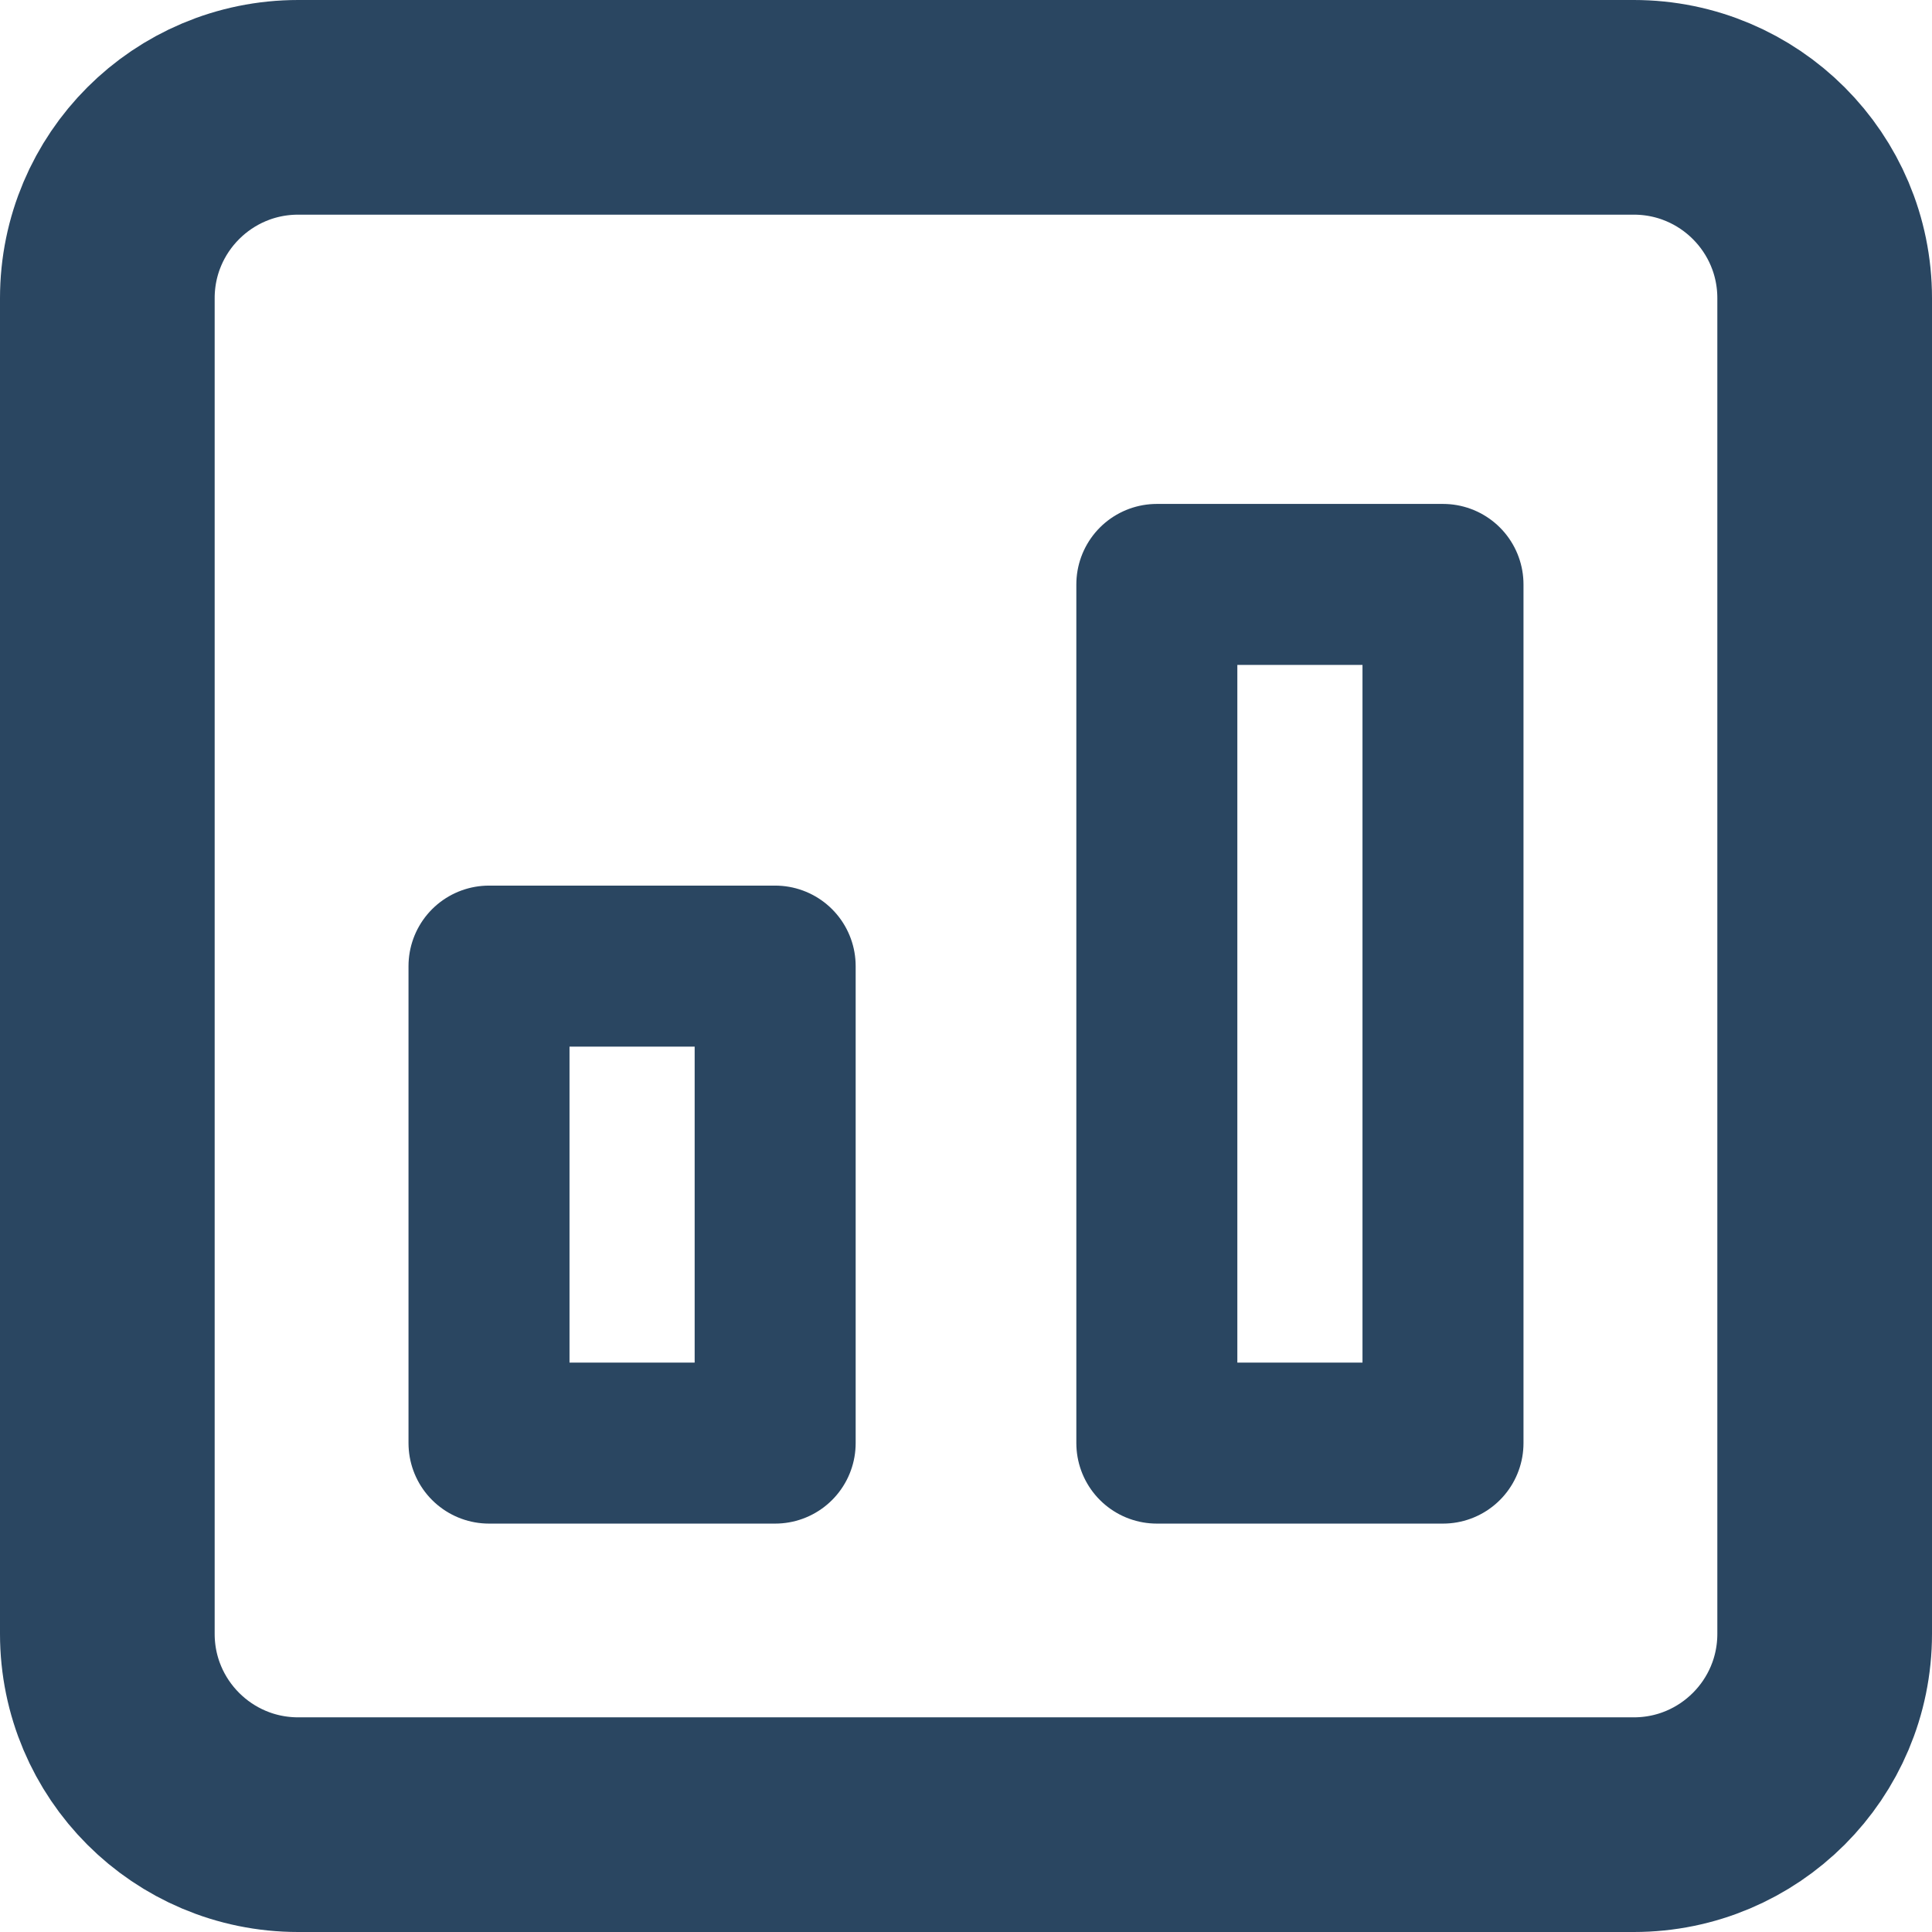
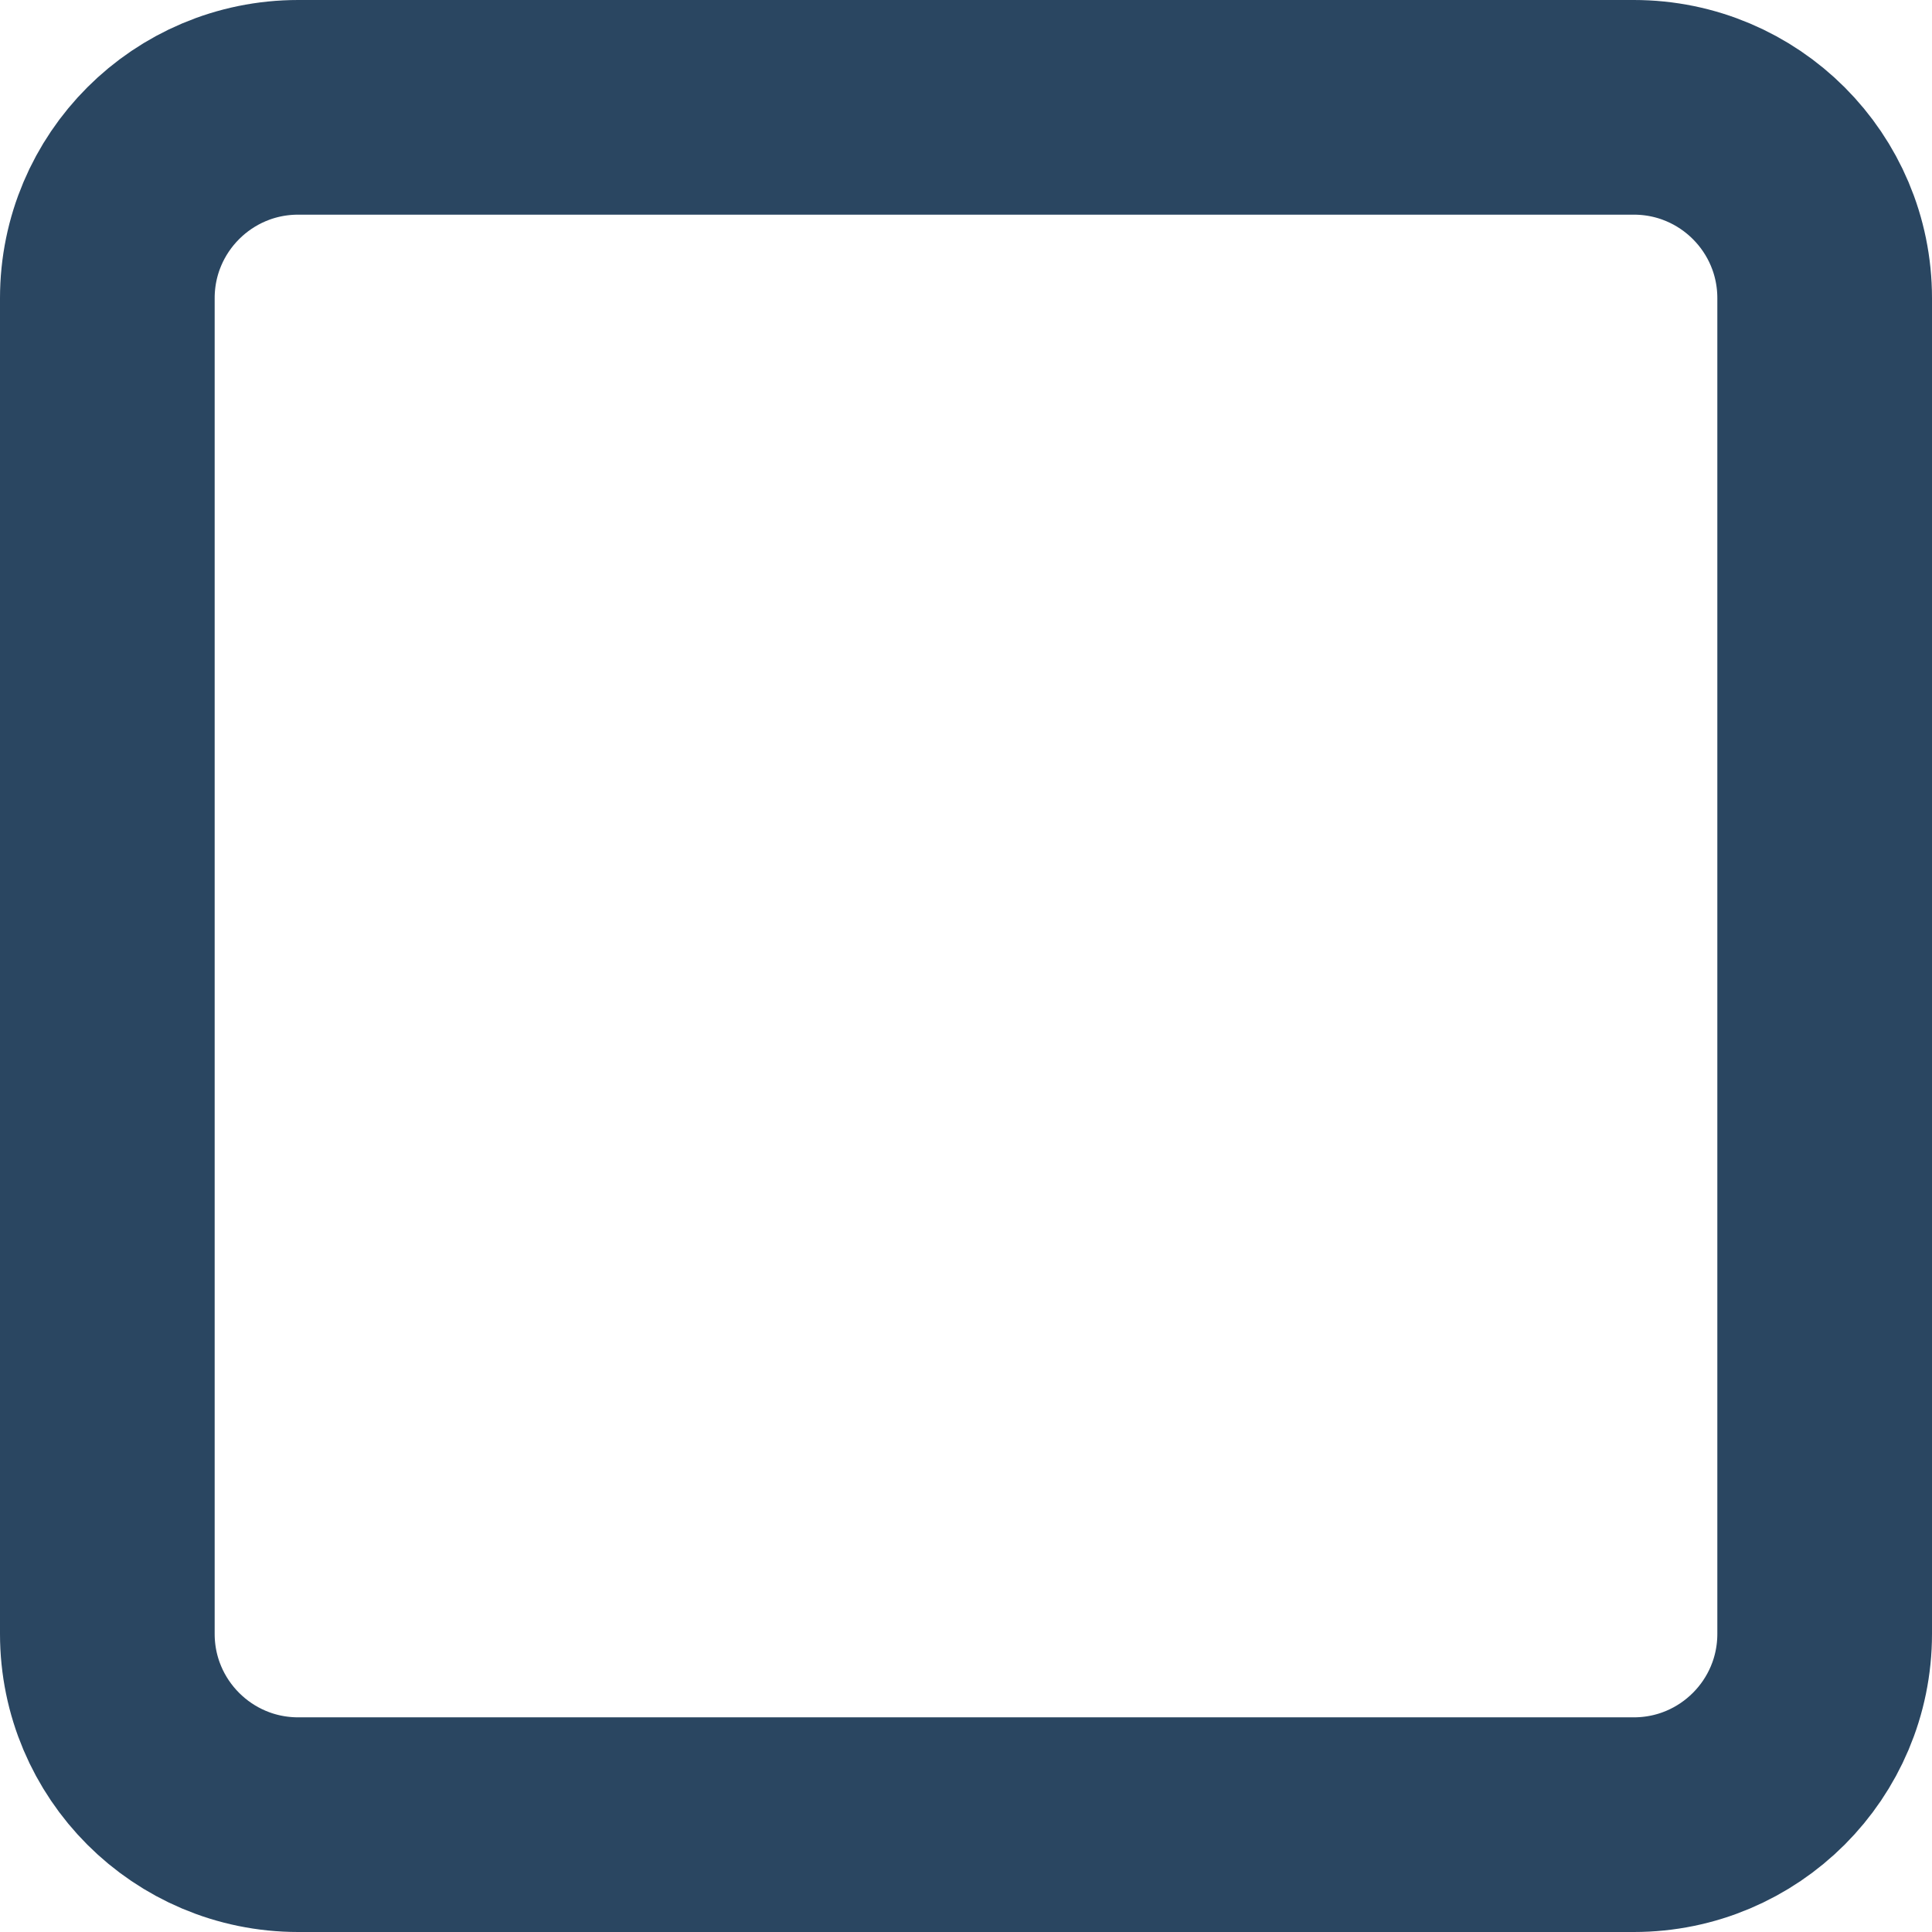
<svg xmlns="http://www.w3.org/2000/svg" width="18" height="18" viewBox="0 0 18 18" fill="none">
  <path d="M2.778 17L15.222 17C16.204 17 17 16.204 17 15.222L17 2.778C17 1.796 16.204 1 15.222 1L2.778 1C1.796 1 1 1.796 1 2.778L1 15.222C1 16.204 1.796 17 2.778 17Z" stroke="#2A4661" stroke-width="2" stroke-linecap="round" stroke-linejoin="round" />
-   <path d="M10.778 13.445L13.444 13.445L13.444 5.445L10.778 5.445L10.778 13.445Z" stroke="#2A4661" stroke-width="1.5" stroke-linecap="round" stroke-linejoin="round" />
-   <path d="M4.556 13.445L7.222 13.445L7.222 9.001L4.556 9.001L4.556 13.445Z" stroke="#2A4661" stroke-width="1.5" stroke-linecap="round" stroke-linejoin="round" />
</svg>